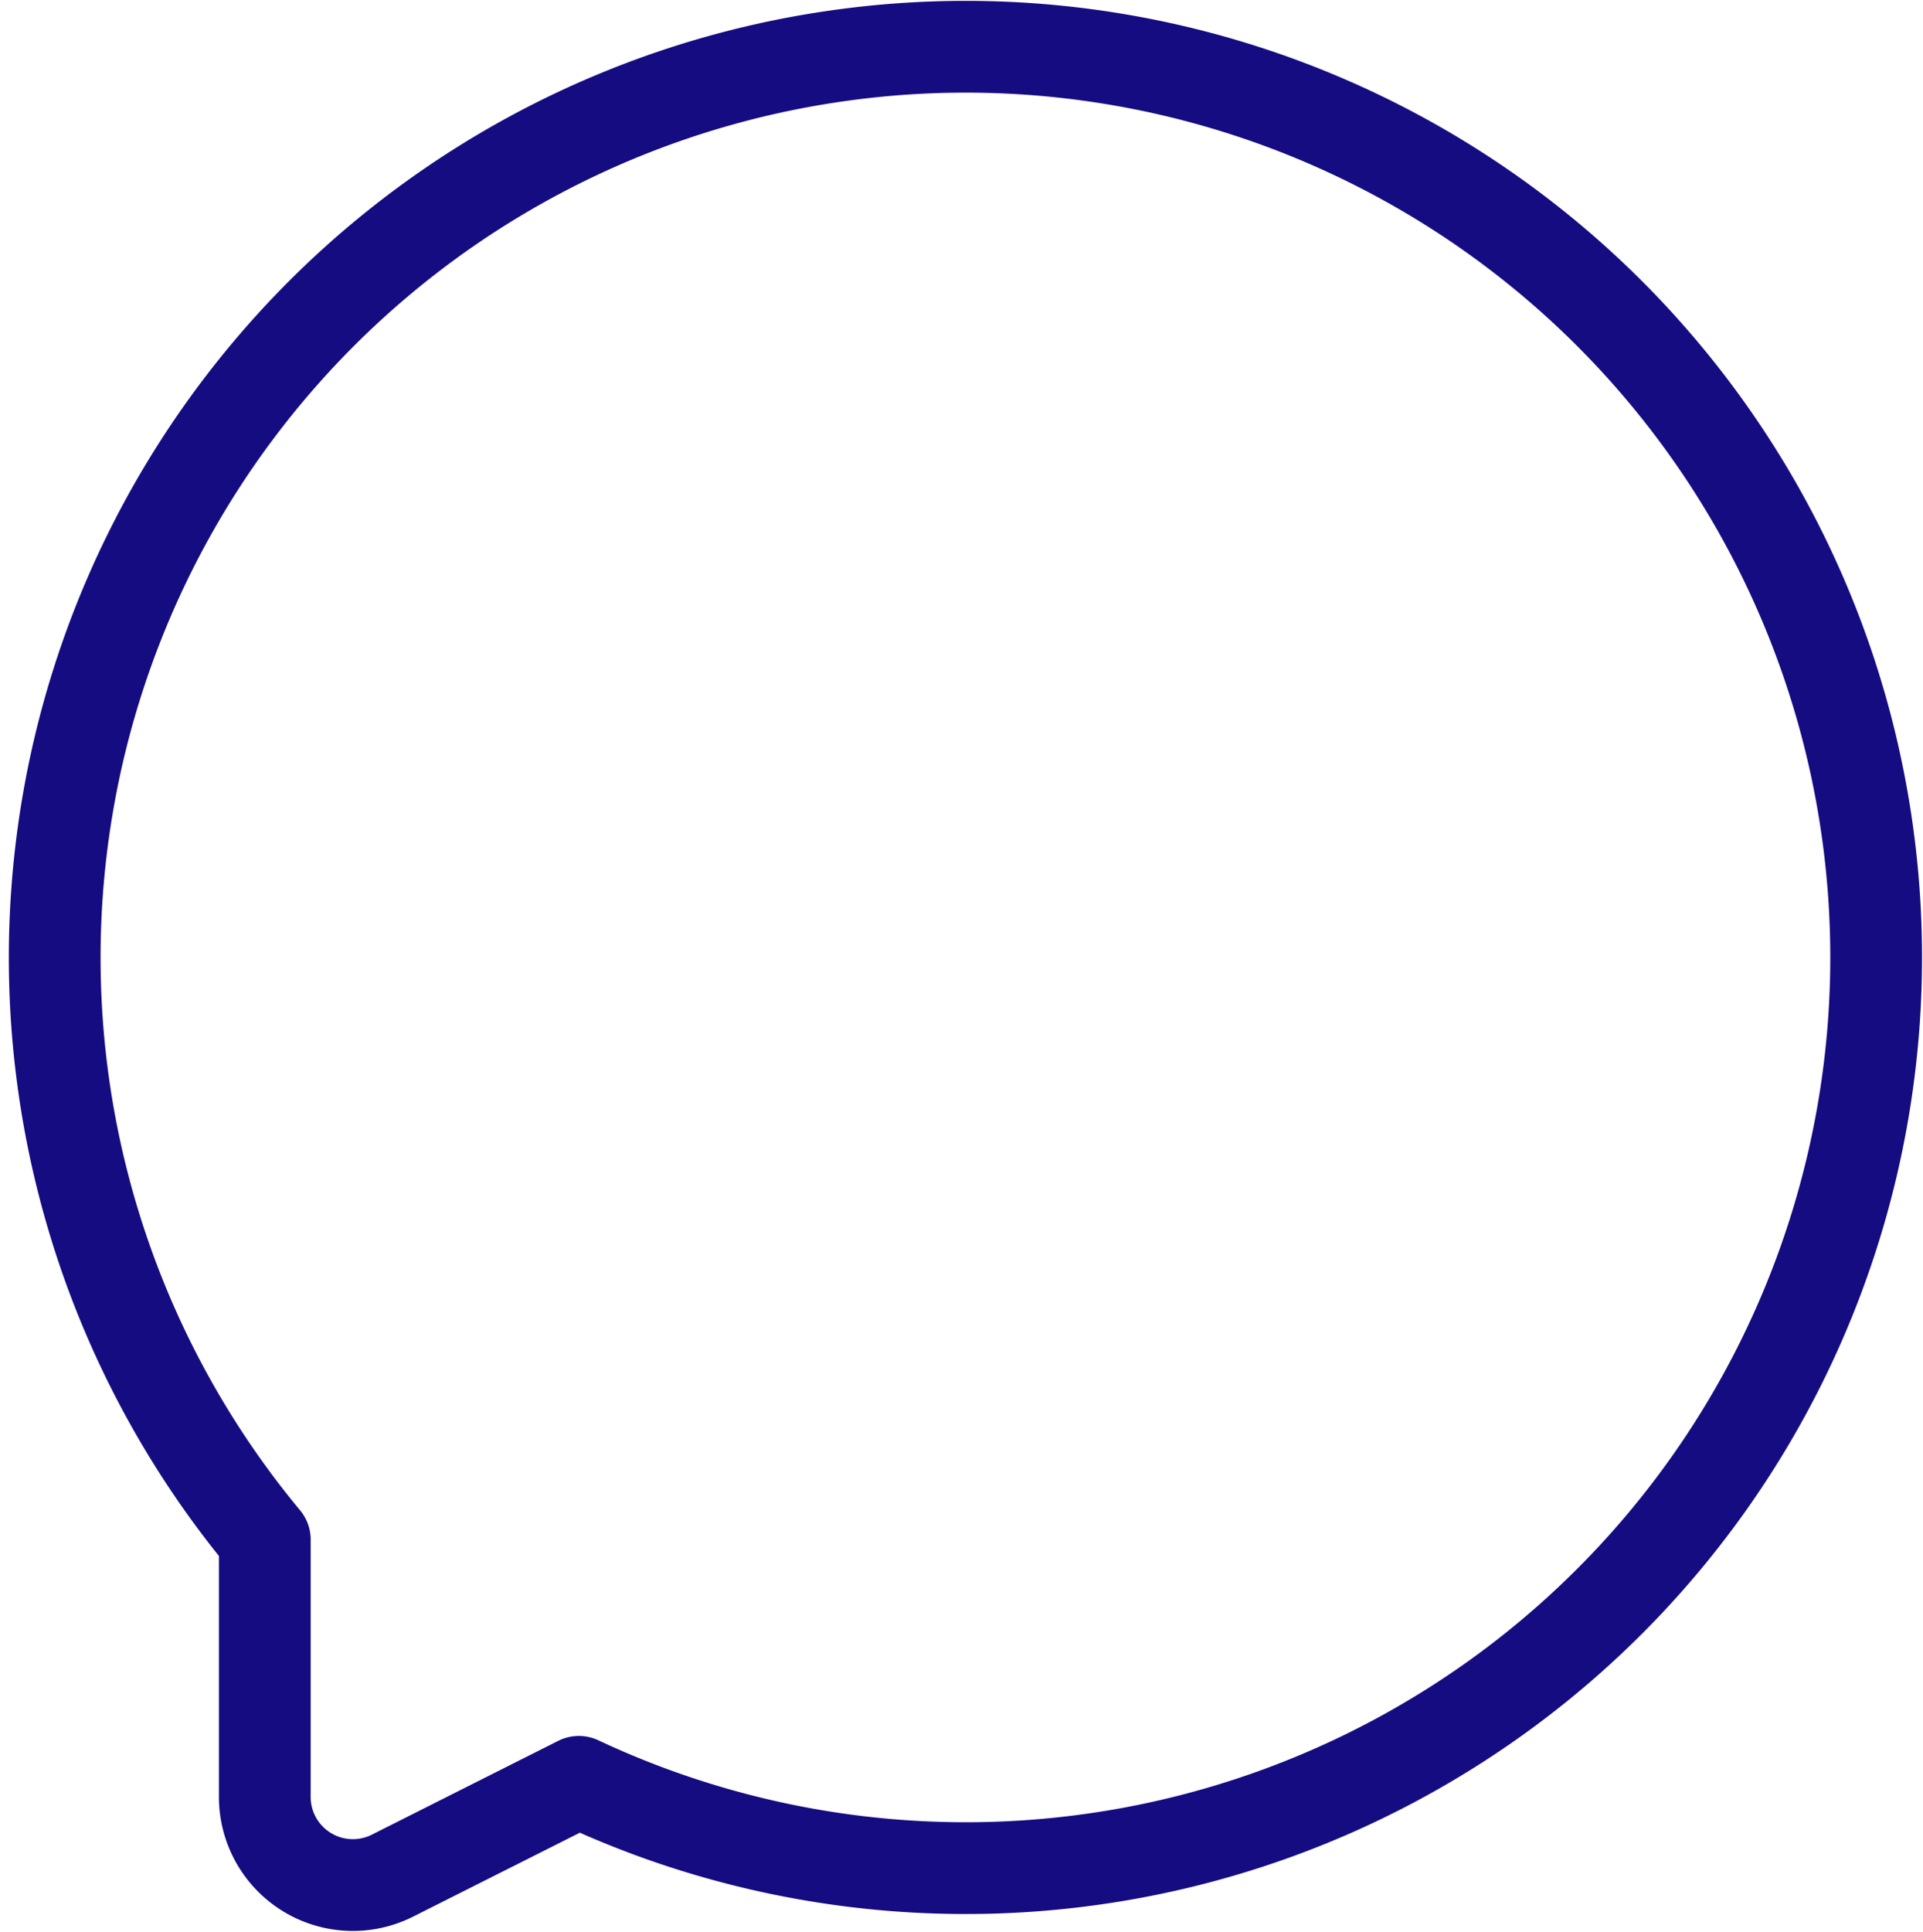
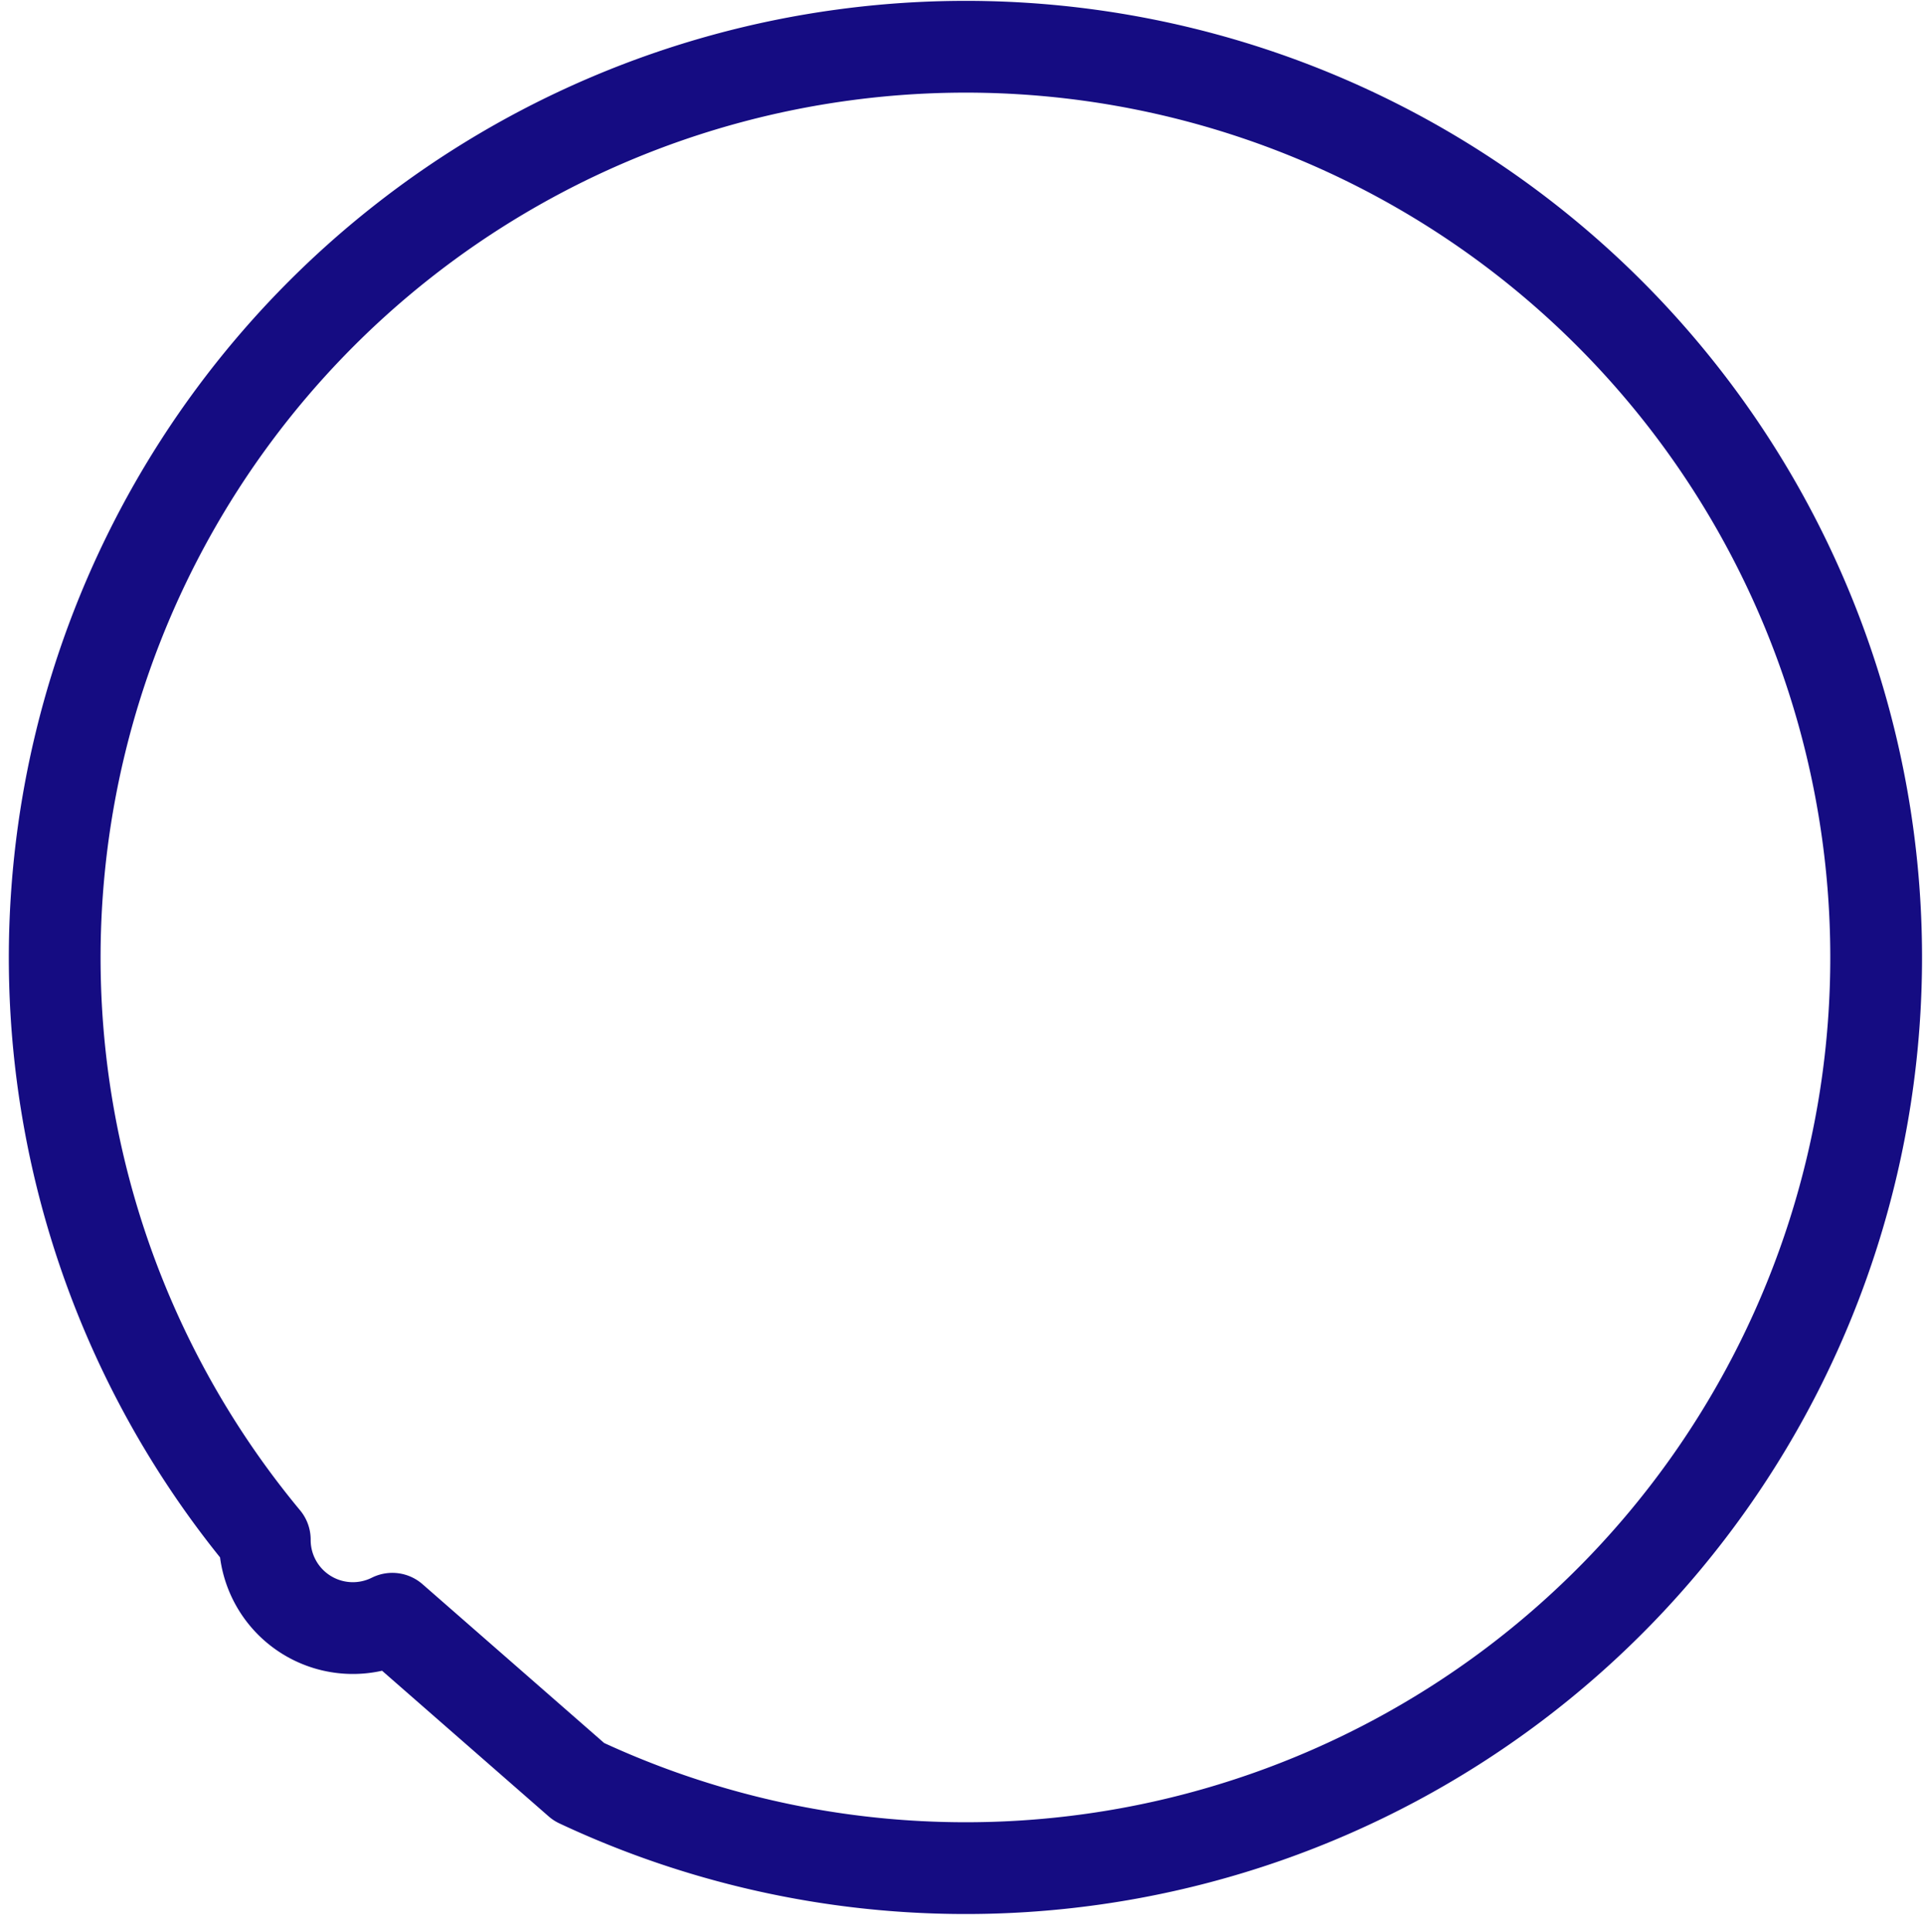
<svg xmlns="http://www.w3.org/2000/svg" width="20.959" height="21.048" viewBox="0 0 20.959 21.048">
-   <path id="Path_280" data-name="Path 280" d="M11.6,2.084A9.925,9.925,0,0,0,5.291,18.261v2.8a.96.96,0,0,0,1.39.862L8.714,20.9A9.923,9.923,0,1,0,11.6,2.084Z" transform="translate(-2.405 -1.485)" fill="none" stroke="#150c82" stroke-linecap="round" stroke-linejoin="round" stroke-width="1" />
+   <path id="Path_280" data-name="Path 280" d="M11.6,2.084A9.925,9.925,0,0,0,5.291,18.261a.96.96,0,0,0,1.39.862L8.714,20.9A9.923,9.923,0,1,0,11.6,2.084Z" transform="translate(-2.405 -1.485)" fill="none" stroke="#150c82" stroke-linecap="round" stroke-linejoin="round" stroke-width="1" />
</svg>